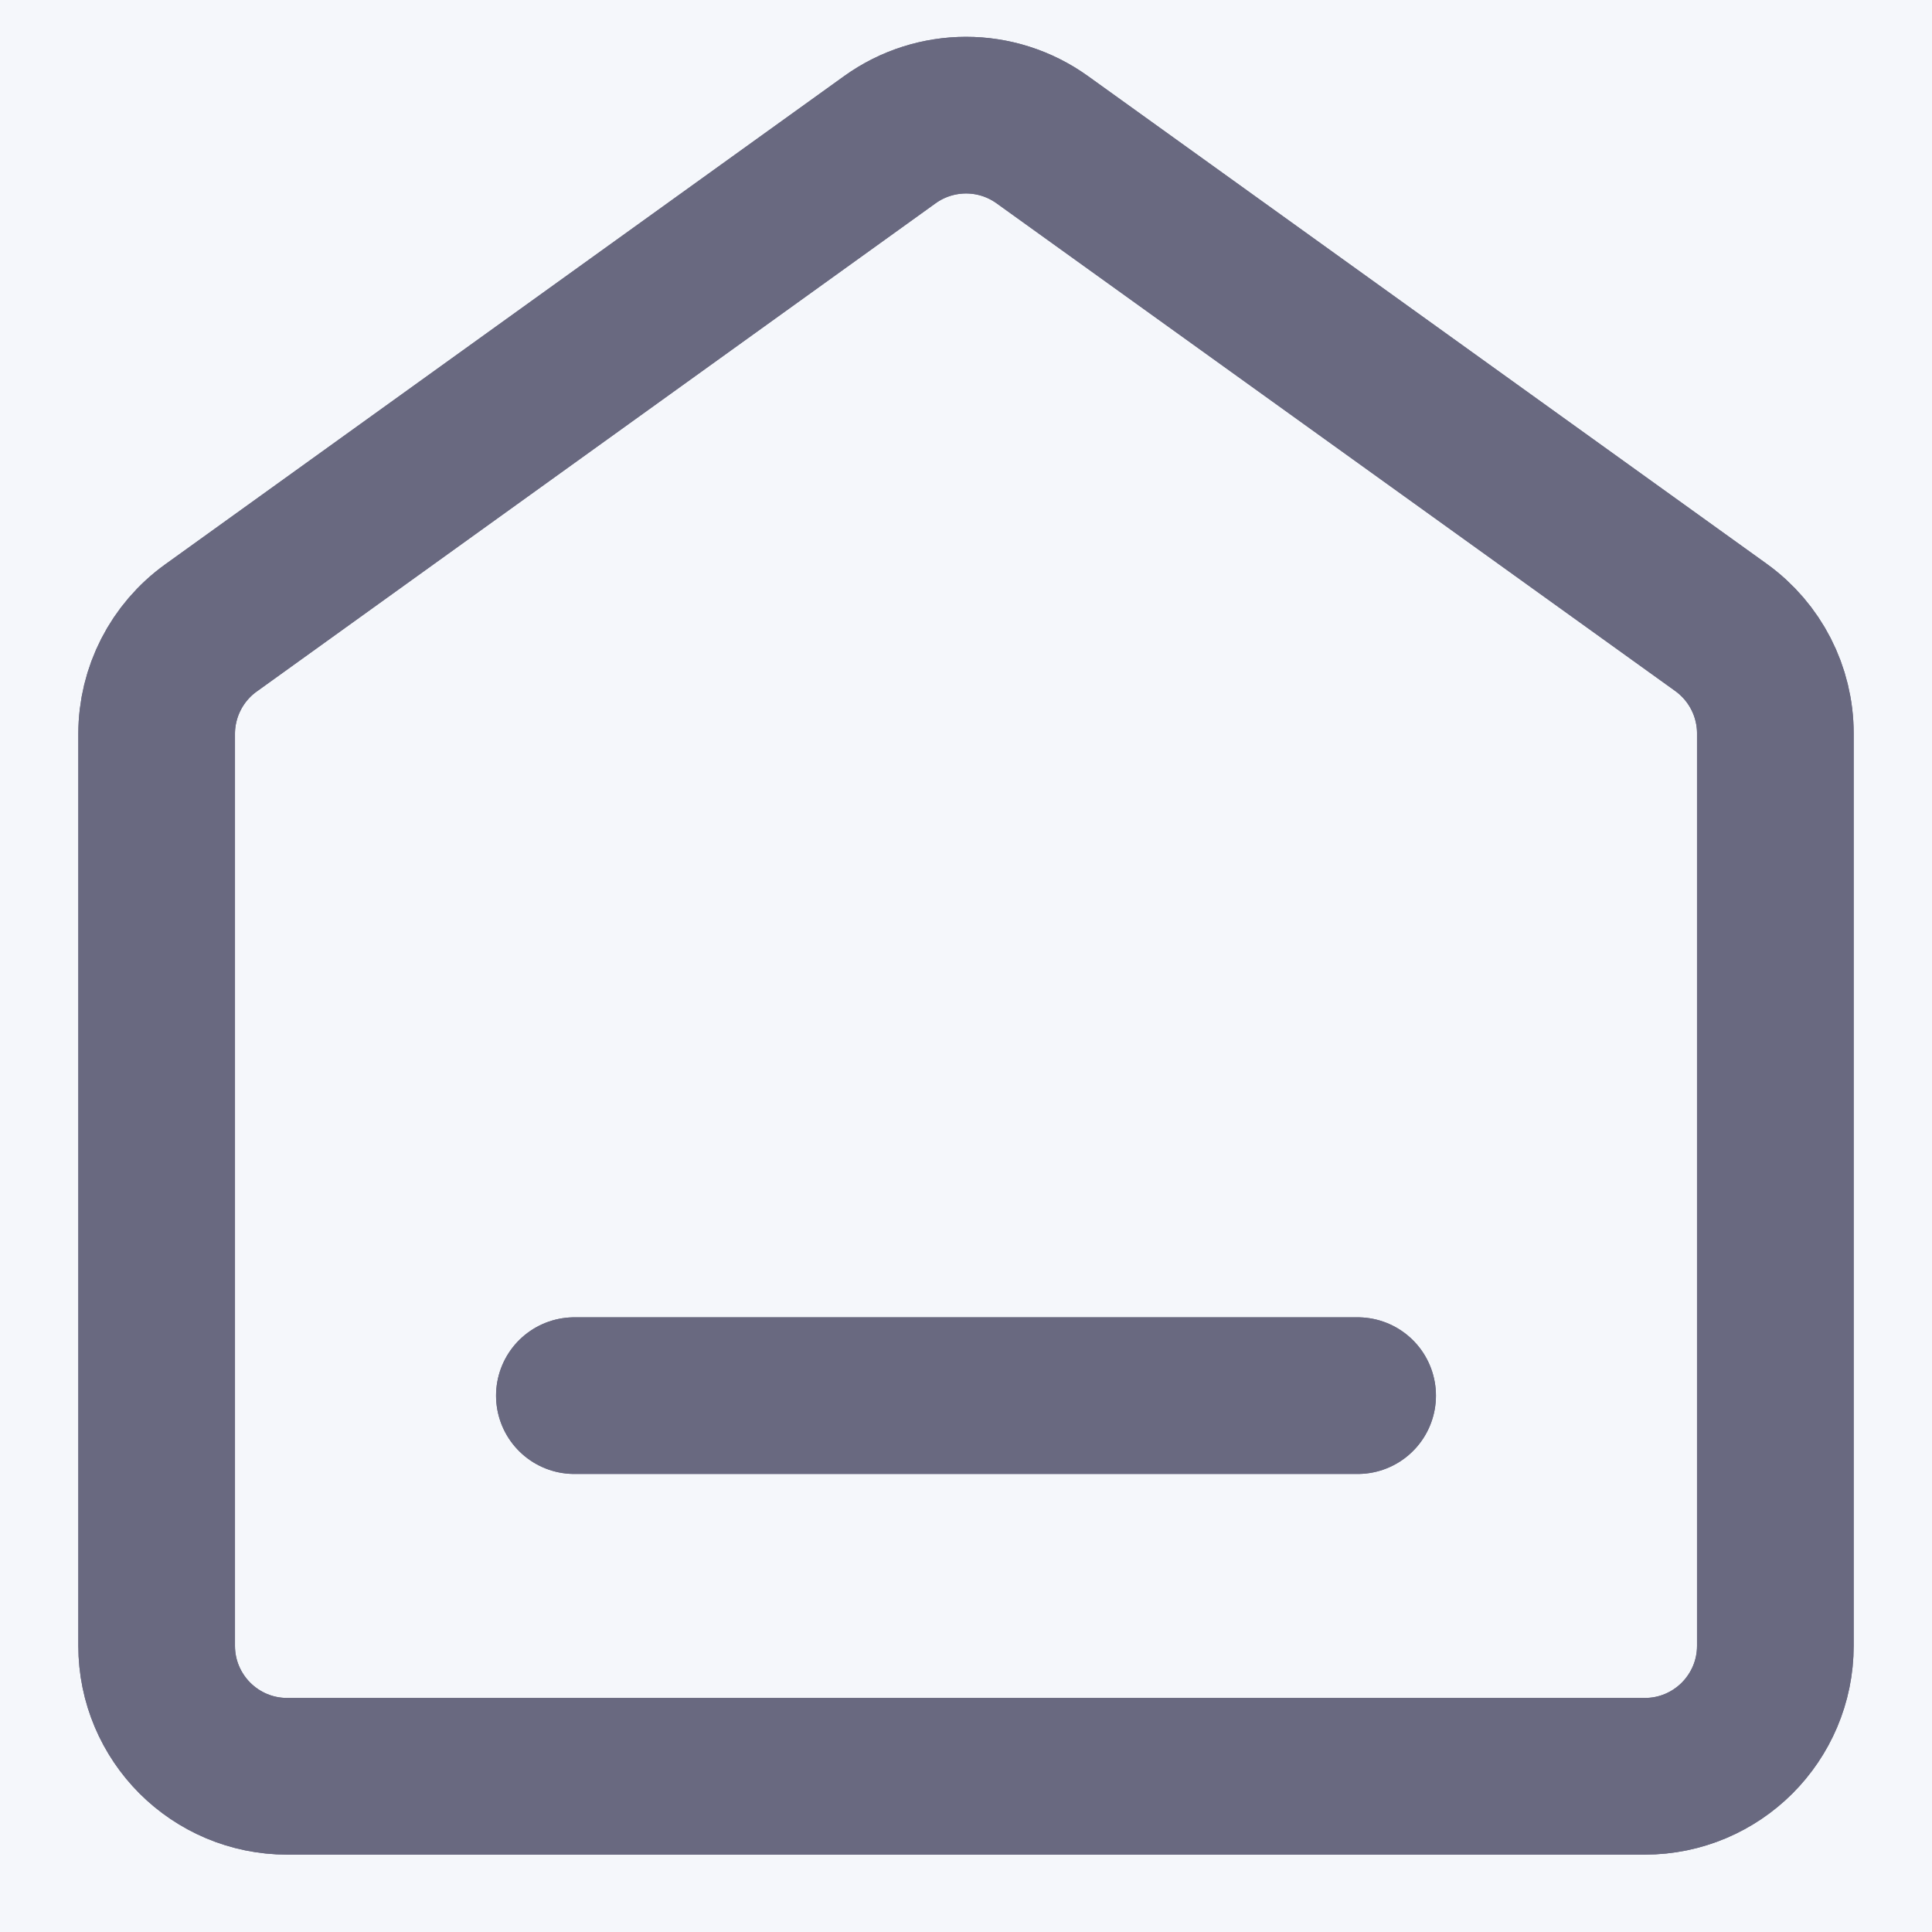
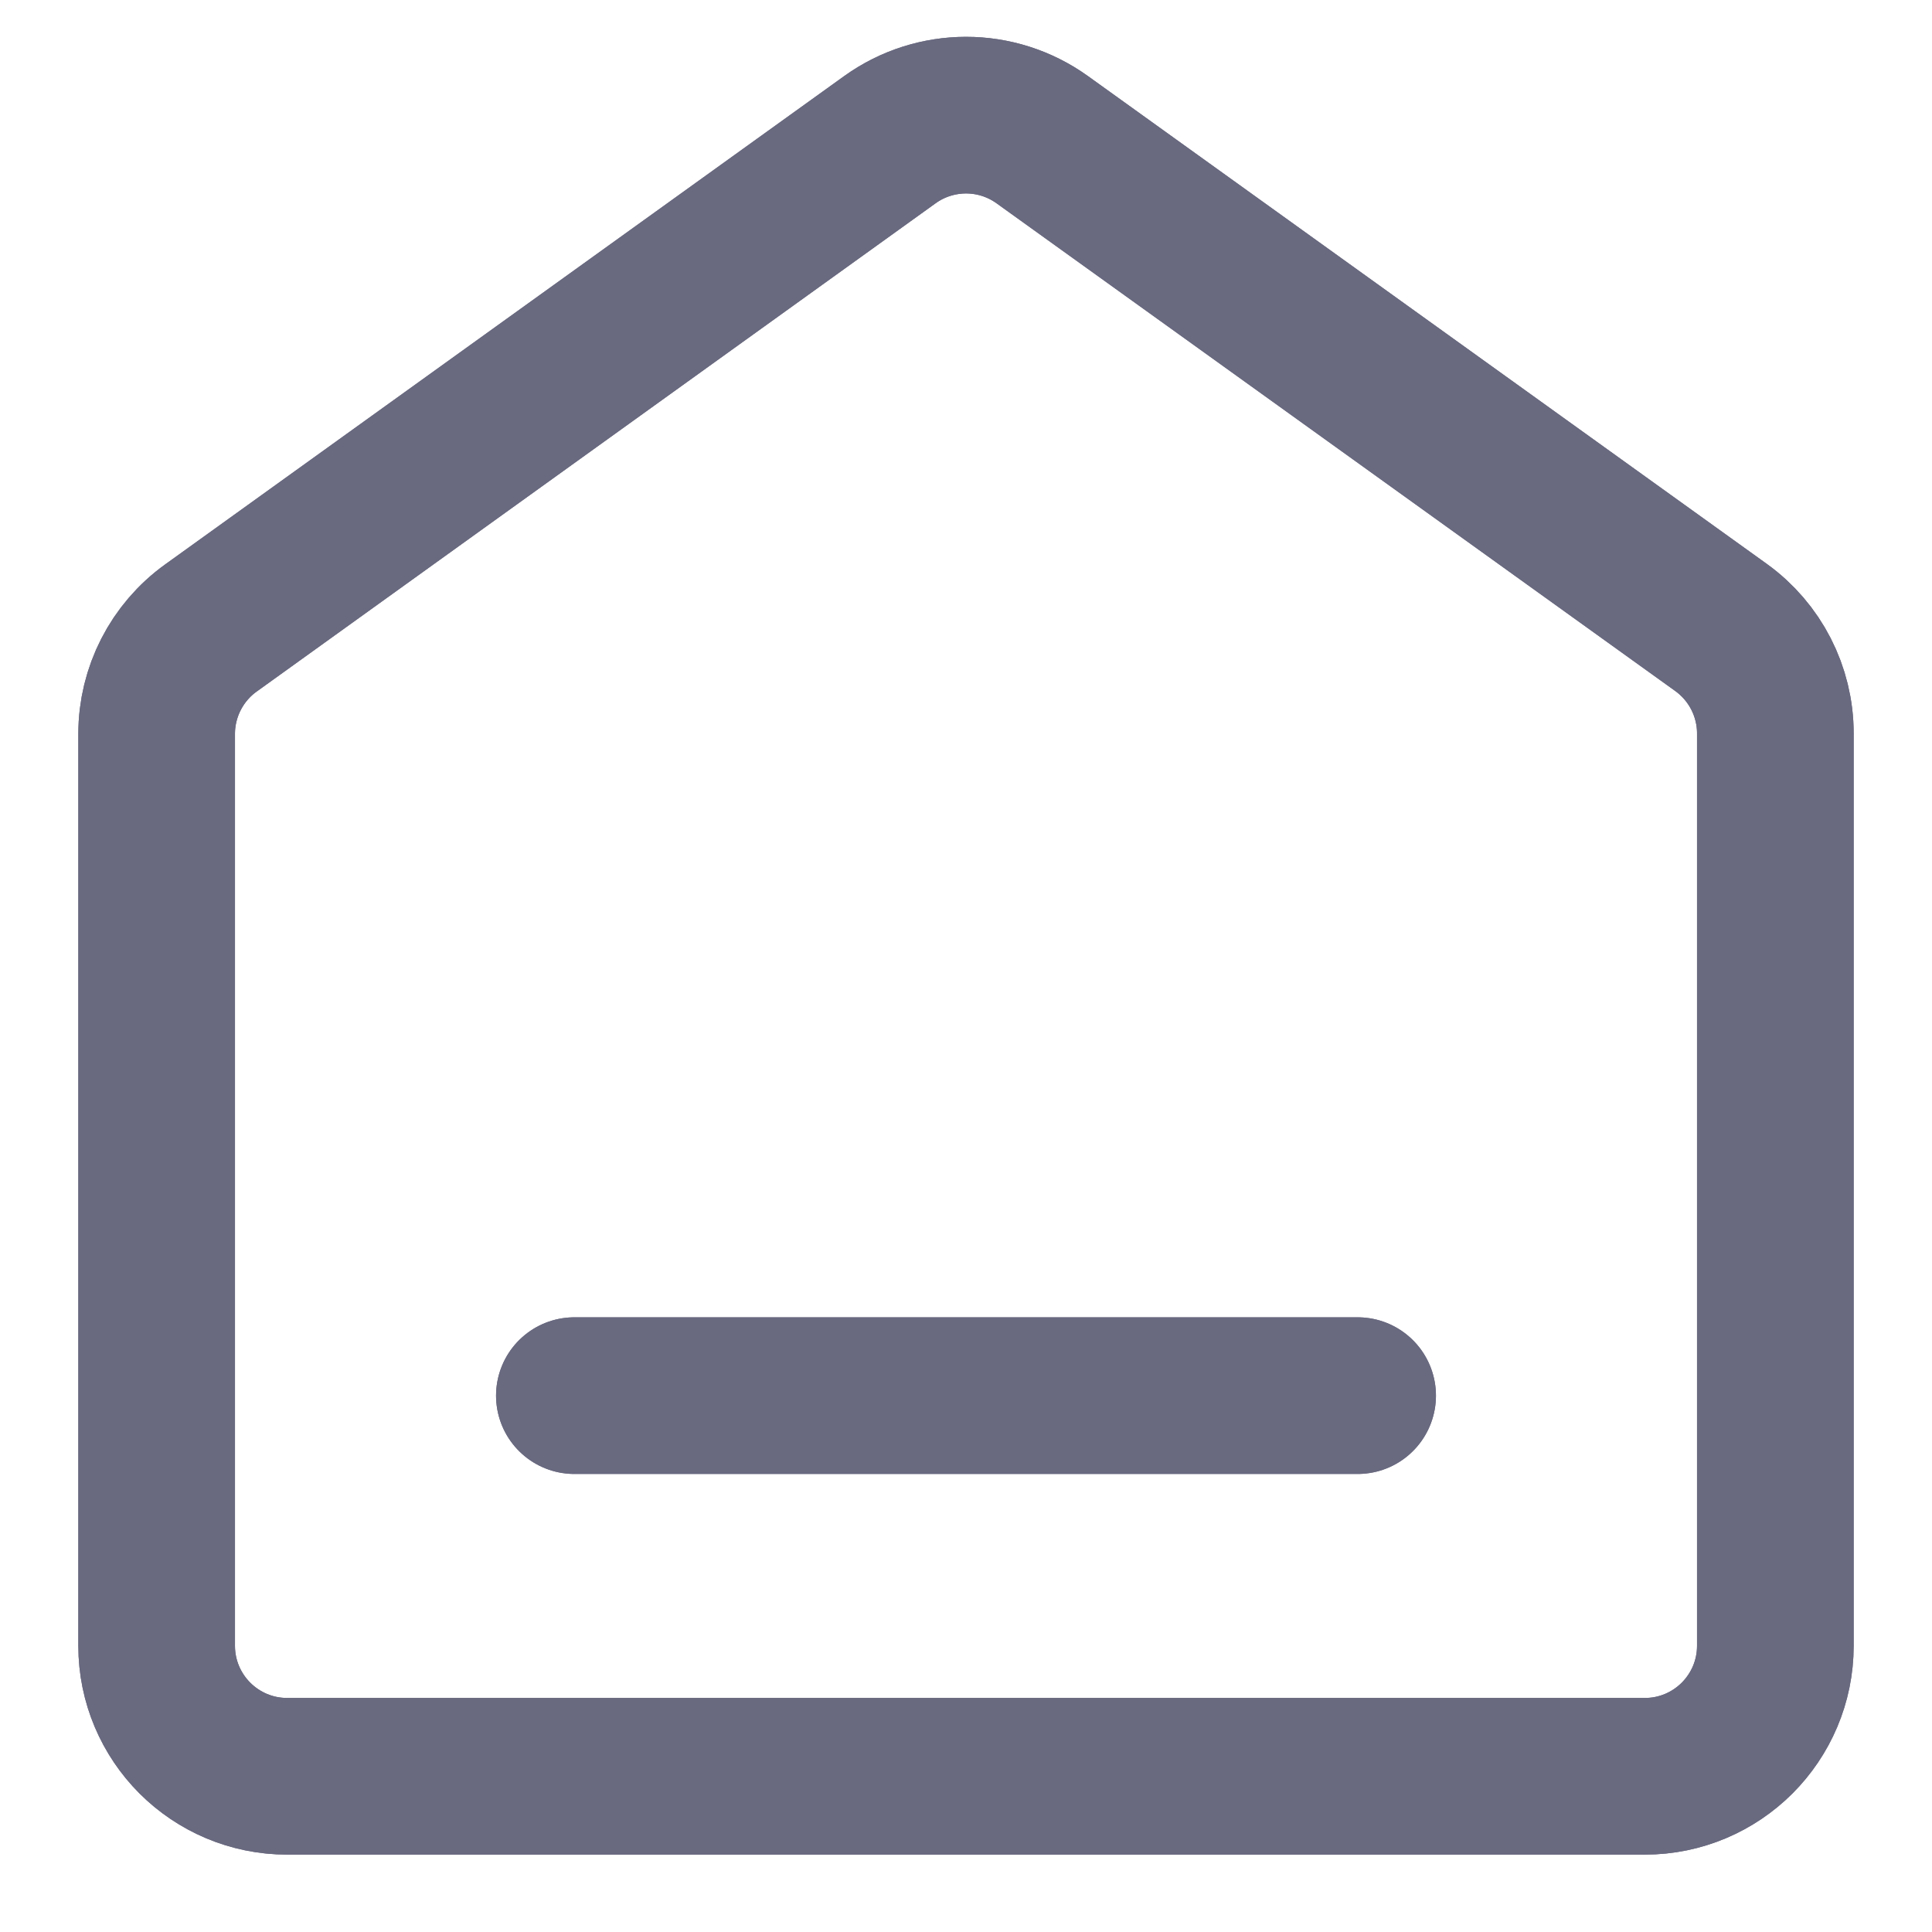
<svg xmlns="http://www.w3.org/2000/svg" width="37px" height="37px" viewBox="0 0 37 37" version="1.1">
  <title>首页未选中</title>
  <g id="Defi-8" stroke="none" stroke-width="1" fill="none" fill-rule="evenodd">
    <g id="兑换记录" transform="translate(-100, -2186)">
      <rect fill="#FFFFFF" x="0" y="0" width="750" height="2264" />
      <g id="编组" transform="translate(0, 2164)">
-         <rect id="矩形" fill="#F5F7FB" x="0" y="0" width="750" height="100" />
        <g transform="translate(100, 22)" id="首页未选中" stroke="#696980" stroke-width="3">
          <g transform="translate(1.5, 1.518)">
            <path d="M17,0.687 C17.512,0.687 18.024,0.844 18.46,1.157 L18.46,1.157 L31.459,10.498 C32.112,10.968 32.5,11.723 32.5,12.528 L32.5,12.528 L32.5,30 C32.5,30.69 32.22,31.315 31.768,31.768 C31.315,32.22 30.69,32.5 30,32.5 L30,32.5 L4,32.5 C3.31,32.5 2.685,32.22 2.232,31.768 C1.78,31.315 1.5,30.69 1.5,30 L1.5,30 L1.5,12.537 C1.5,11.733 1.887,10.977 2.54,10.508 L2.54,10.508 L15.541,1.158 C15.977,0.844 16.489,0.688 17,0.687 Z" id="矩形复制-18" />
            <line x1="9.5" y1="25.21" x2="24.5" y2="25.21" id="路径-12" stroke-linecap="round" stroke-linejoin="round" />
          </g>
        </g>
        <g id="首页选中" transform="translate(100, 22)" stroke="#696980" stroke-width="3">
          <g id="首页未选中" transform="translate(1.5, 1.518)">
            <path d="M17,0.687 C17.512,0.687 18.024,0.844 18.46,1.157 L18.46,1.157 L31.459,10.498 C32.112,10.968 32.5,11.723 32.5,12.528 L32.5,12.528 L32.5,30 C32.5,30.69 32.22,31.315 31.768,31.768 C31.315,32.22 30.69,32.5 30,32.5 L30,32.5 L4,32.5 C3.31,32.5 2.685,32.22 2.232,31.768 C1.78,31.315 1.5,30.69 1.5,30 L1.5,30 L1.5,12.537 C1.5,11.733 1.887,10.977 2.54,10.508 L2.54,10.508 L15.541,1.158 C15.977,0.844 16.489,0.688 17,0.687 Z" id="矩形复制-18" />
            <line x1="9.5" y1="25.21" x2="24.5" y2="25.21" id="路径-12" stroke-linecap="round" stroke-linejoin="round" />
          </g>
        </g>
      </g>
    </g>
  </g>
</svg>